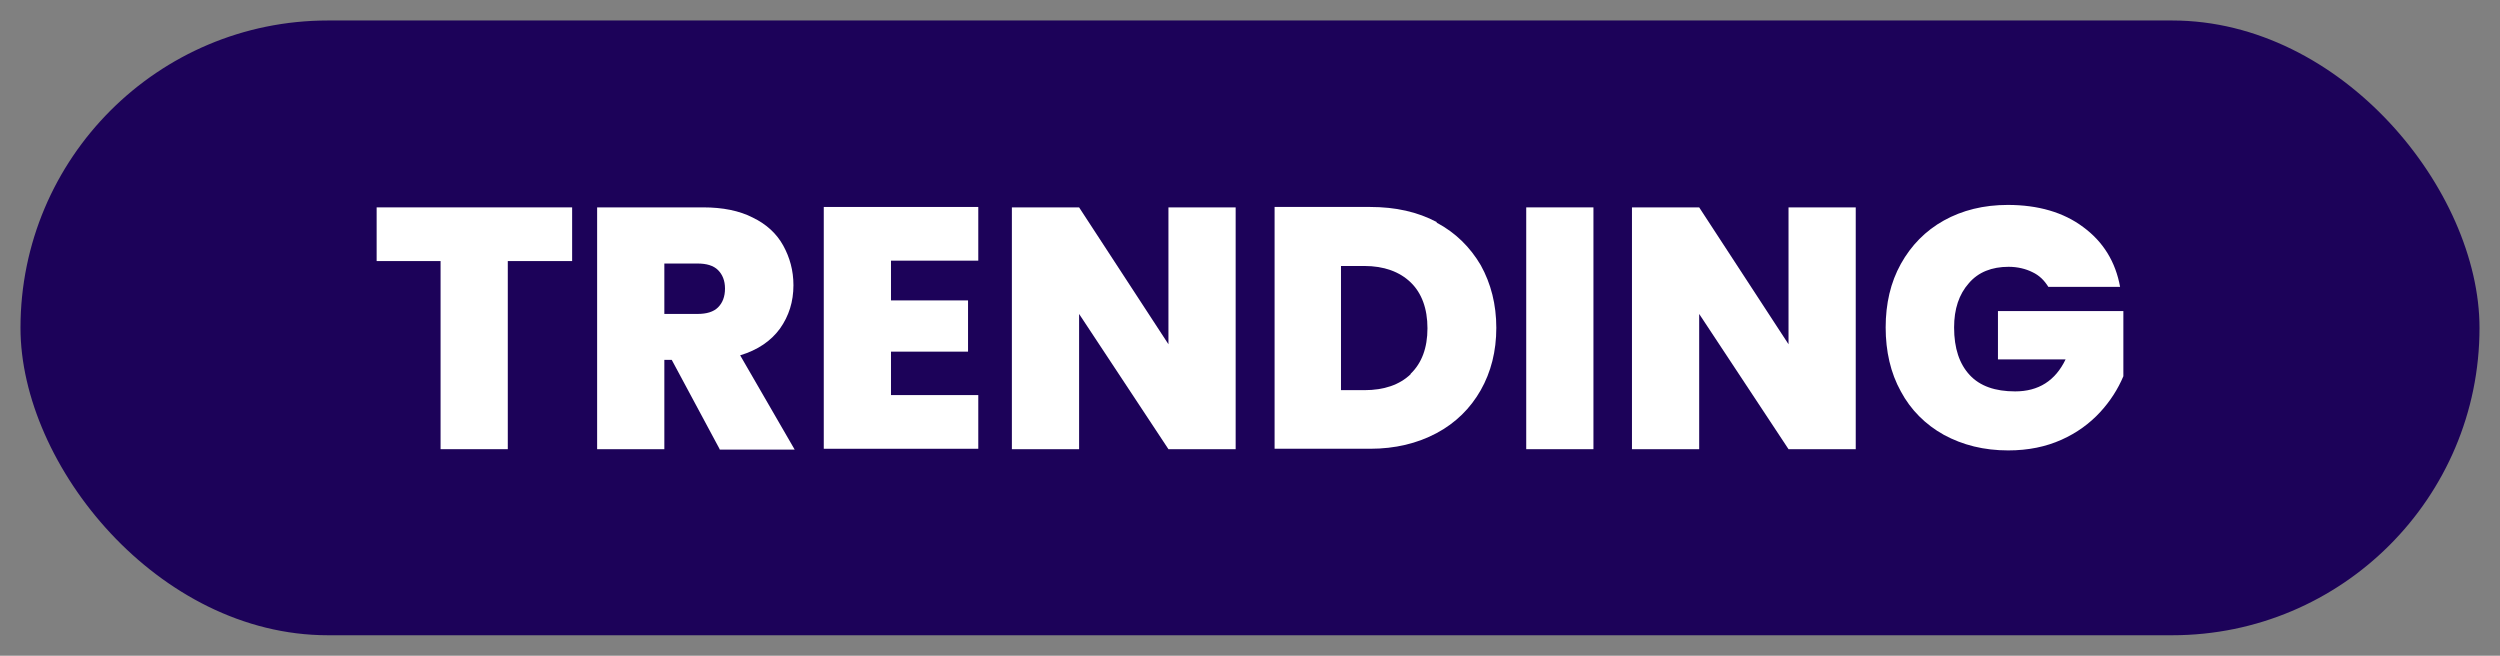
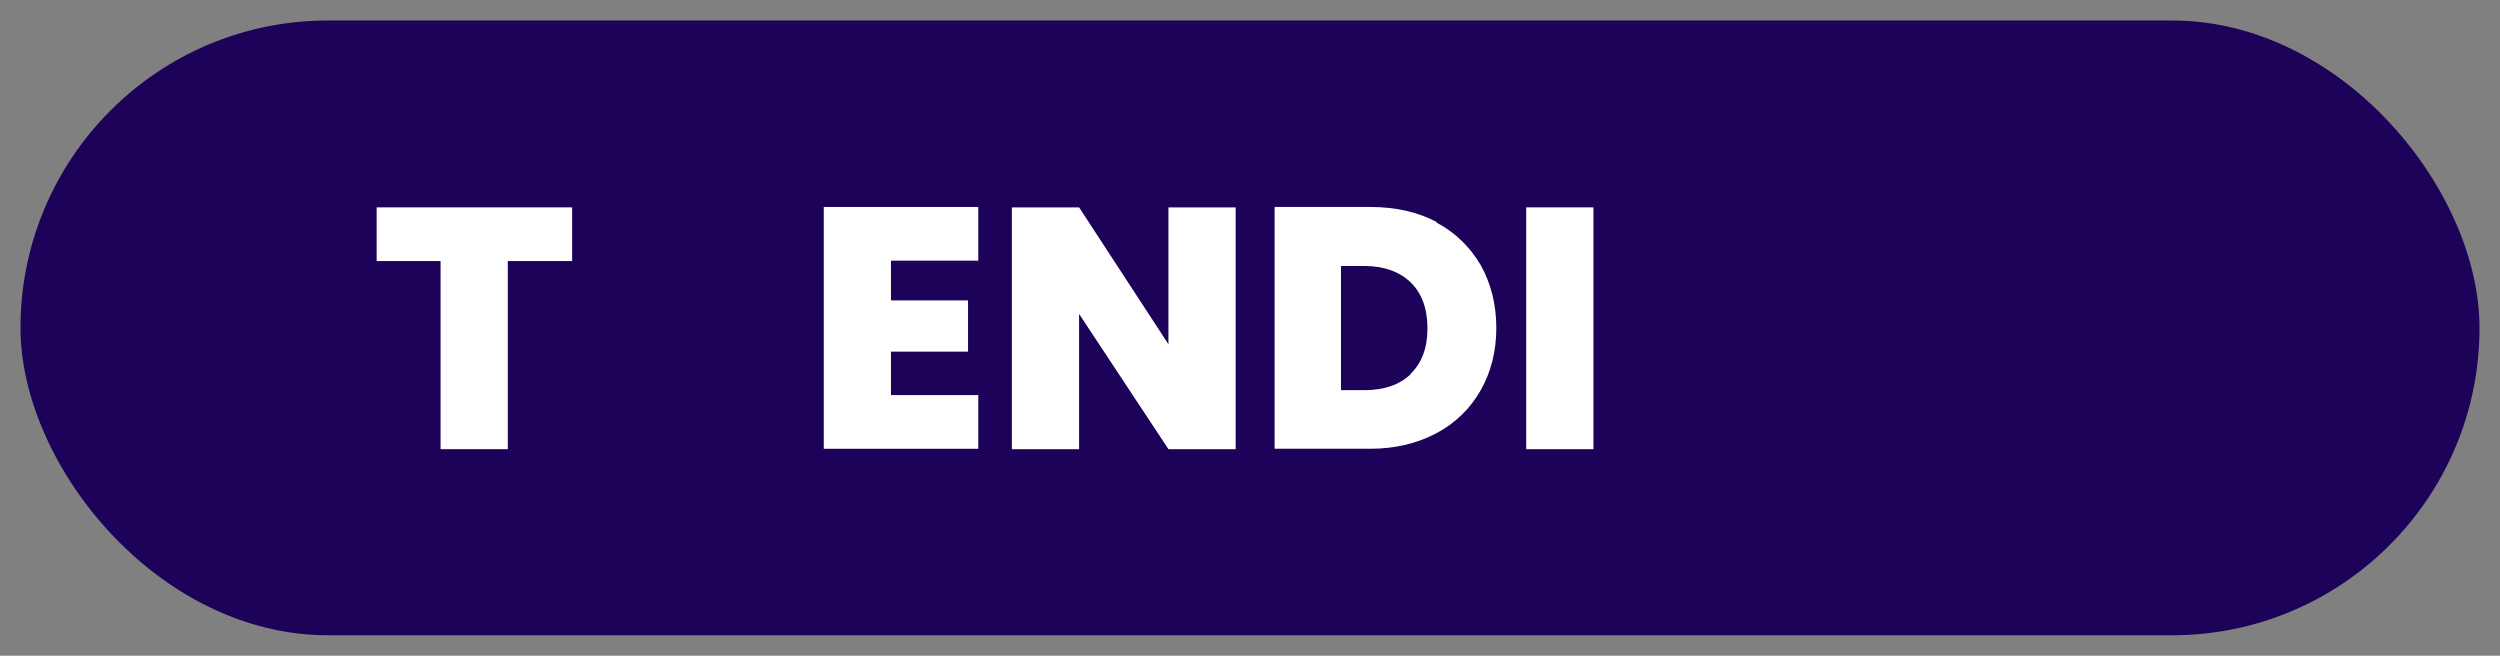
<svg xmlns="http://www.w3.org/2000/svg" id="Layer_1" data-name="Layer 1" viewBox="0 0 61 16">
  <rect x="0" y="0" width="61" height="16" fill="#808080" stroke="none" />
  <defs>
    <style>
      .cls-1 {
        fill: #fff;
      }
      .cls-2 {
        fill: #1c0259;
      }
    </style>
  </defs>
  <rect class="cls-2" x=".5" y=".5" width="60" height="15" rx="7.5" ry="7.5" />
  <g>
    <path class="cls-1" d="M13.96,5.06v1.31h-1.57v4.59h-1.64v-4.59h-1.56v-1.31h4.77Z" />
-     <path class="cls-1" d="M17.56,10.96l-1.17-2.18h-.18v2.18h-1.64v-5.9h2.59c.47,0,.88.08,1.21.25.33.16.58.39.74.68s.25.61.25.97c0,.4-.11.75-.33,1.06-.22.3-.54.52-.97.65l1.33,2.3h-1.83ZM16.21,7.66h.81c.22,0,.39-.05.5-.16s.17-.26.17-.46c0-.19-.06-.34-.17-.45-.11-.11-.28-.16-.5-.16h-.81v1.23Z" />
    <path class="cls-1" d="M21.74,6.37v.96h1.88v1.25h-1.88v1.06h2.13v1.31h-3.77v-5.9h3.77v1.31h-2.13Z" />
    <path class="cls-1" d="M30.15,10.96h-1.64l-2.18-3.3v3.3h-1.64v-5.9h1.64l2.18,3.34v-3.34h1.64v5.9Z" />
    <path class="cls-1" d="M35.05,5.43c.47.25.82.6,1.08,1.04.25.45.38.96.38,1.53s-.13,1.08-.38,1.52-.61.8-1.08,1.05c-.47.25-1.01.38-1.62.38h-2.33v-5.9h2.33c.62,0,1.16.12,1.63.37ZM34.42,9.12c.27-.26.41-.63.41-1.11s-.14-.86-.41-1.12-.65-.4-1.13-.4h-.57v3.03h.57c.48,0,.86-.13,1.13-.39Z" />
    <path class="cls-1" d="M38.88,5.06v5.9h-1.64v-5.9h1.64Z" />
-     <path class="cls-1" d="M45.28,10.96h-1.64l-2.18-3.3v3.3h-1.64v-5.9h1.64l2.18,3.34v-3.34h1.64v5.9Z" />
-     <path class="cls-1" d="M49.98,7c-.1-.16-.22-.28-.39-.36-.16-.08-.36-.13-.58-.13-.41,0-.74.13-.97.4-.24.27-.36.63-.36,1.08,0,.51.13.89.38,1.16.25.27.62.4,1.11.4.57,0,.98-.26,1.23-.78h-1.65v-1.18h3.06v1.59c-.13.31-.32.61-.57.88-.25.27-.56.5-.94.67s-.81.26-1.3.26c-.59,0-1.11-.13-1.57-.38-.45-.25-.81-.61-1.05-1.06-.25-.45-.37-.98-.37-1.56s.12-1.1.37-1.55c.25-.45.6-.81,1.05-1.06.45-.25.97-.38,1.56-.38.74,0,1.36.18,1.84.54.49.36.79.85.9,1.46h-1.77Z" />
  </g>
</svg>